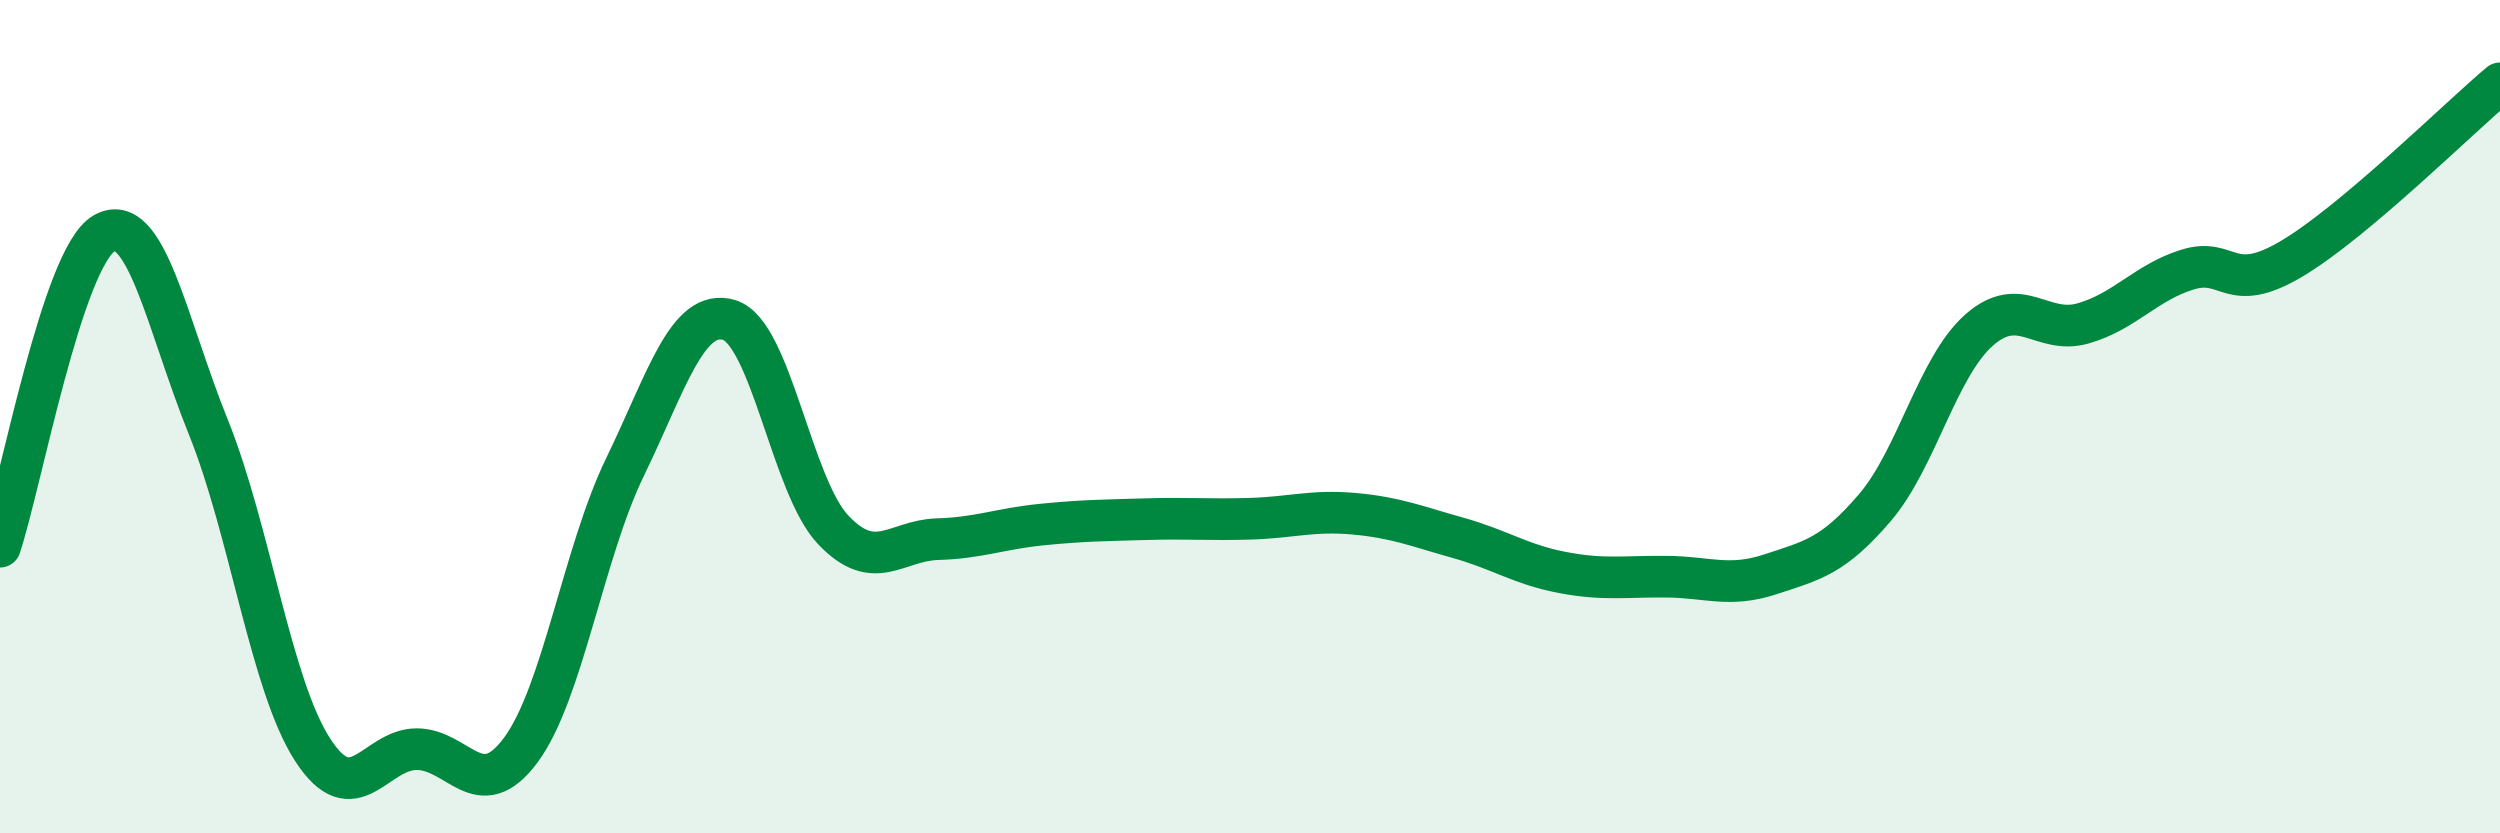
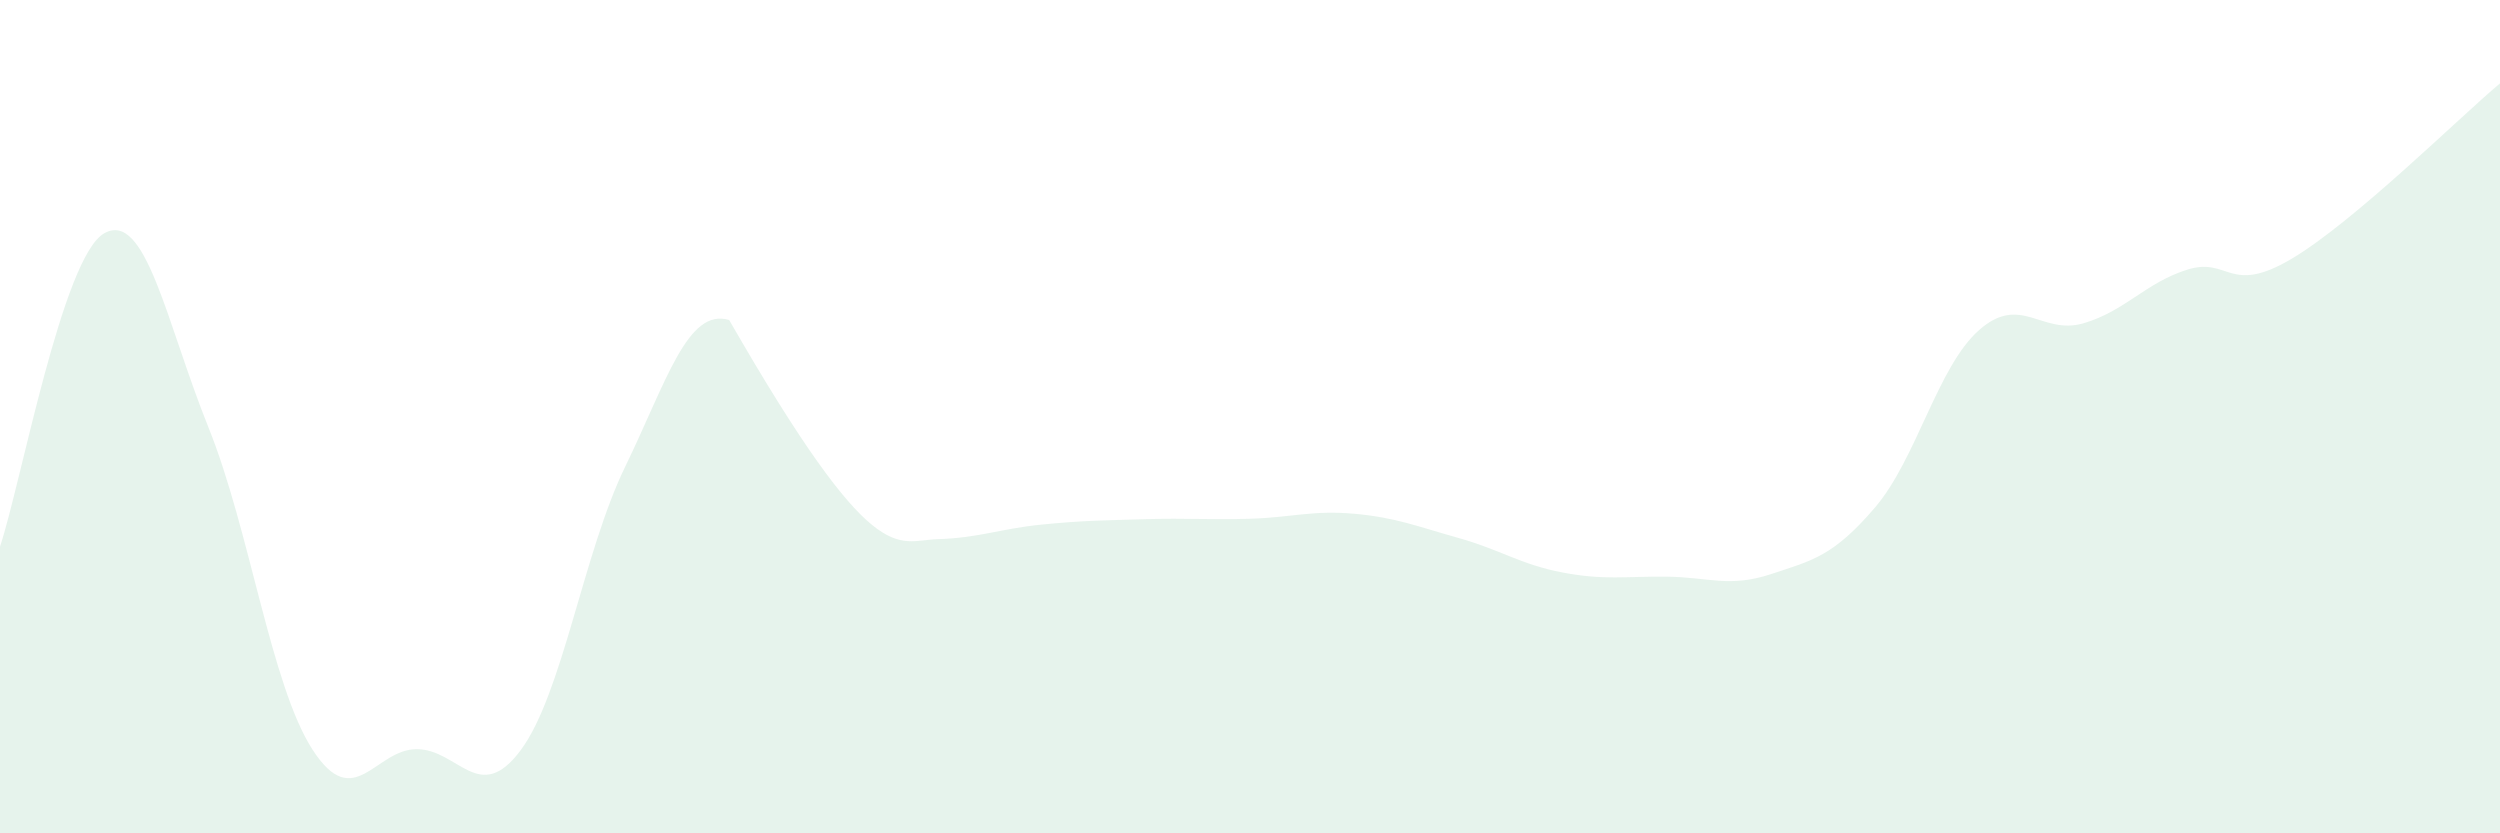
<svg xmlns="http://www.w3.org/2000/svg" width="60" height="20" viewBox="0 0 60 20">
-   <path d="M 0,13.12 C 0.5,11.62 1.5,6.17 2.5,5.6 C 3.5,5.03 4,7.77 5,10.25 C 6,12.73 6.5,16.44 7.5,17.99 C 8.5,19.54 9,17.98 10,17.98 C 11,17.98 11.5,19.35 12.5,18 C 13.5,16.65 14,13.27 15,11.21 C 16,9.15 16.5,7.38 17.5,7.68 C 18.5,7.98 19,11.67 20,12.72 C 21,13.77 21.5,12.97 22.5,12.94 C 23.5,12.91 24,12.69 25,12.59 C 26,12.49 26.5,12.49 27.5,12.46 C 28.5,12.43 29,12.48 30,12.45 C 31,12.42 31.5,12.24 32.5,12.33 C 33.5,12.42 34,12.63 35,12.91 C 36,13.19 36.5,13.55 37.5,13.74 C 38.5,13.93 39,13.83 40,13.84 C 41,13.85 41.5,14.11 42.5,13.78 C 43.5,13.45 44,13.35 45,12.18 C 46,11.01 46.5,8.8 47.5,7.92 C 48.5,7.04 49,8.05 50,7.76 C 51,7.47 51.5,6.78 52.5,6.47 C 53.5,6.16 53.5,7.1 55,6.21 C 56.5,5.32 59,2.84 60,2L60 20L0 20Z" fill="#008740" opacity="0.1" stroke-linecap="round" stroke-linejoin="round" />
-   <path d="M 0,13.12 C 0.5,11.62 1.5,6.17 2.5,5.6 C 3.5,5.03 4,7.77 5,10.25 C 6,12.73 6.5,16.44 7.5,17.99 C 8.5,19.54 9,17.98 10,17.98 C 11,17.98 11.5,19.35 12.5,18 C 13.5,16.65 14,13.27 15,11.21 C 16,9.15 16.5,7.38 17.5,7.68 C 18.5,7.98 19,11.67 20,12.72 C 21,13.77 21.5,12.97 22.5,12.94 C 23.5,12.91 24,12.69 25,12.59 C 26,12.49 26.5,12.49 27.5,12.46 C 28.5,12.43 29,12.48 30,12.45 C 31,12.42 31.5,12.24 32.5,12.33 C 33.5,12.42 34,12.63 35,12.91 C 36,13.19 36.5,13.55 37.5,13.74 C 38.5,13.93 39,13.83 40,13.84 C 41,13.85 41.5,14.11 42.5,13.78 C 43.5,13.45 44,13.35 45,12.18 C 46,11.01 46.5,8.8 47.5,7.92 C 48.5,7.04 49,8.05 50,7.76 C 51,7.47 51.5,6.78 52.5,6.47 C 53.5,6.16 53.5,7.1 55,6.21 C 56.5,5.32 59,2.84 60,2" stroke="#008740" stroke-width="1" fill="none" stroke-linecap="round" stroke-linejoin="round" />
+   <path d="M 0,13.12 C 0.5,11.62 1.5,6.17 2.5,5.6 C 3.5,5.03 4,7.77 5,10.25 C 6,12.73 6.5,16.44 7.5,17.99 C 8.5,19.54 9,17.98 10,17.98 C 11,17.98 11.5,19.35 12.5,18 C 13.5,16.65 14,13.27 15,11.21 C 16,9.15 16.5,7.38 17.5,7.68 C 21,13.77 21.5,12.97 22.5,12.94 C 23.5,12.91 24,12.69 25,12.59 C 26,12.49 26.5,12.49 27.5,12.46 C 28.5,12.43 29,12.48 30,12.45 C 31,12.42 31.5,12.24 32.5,12.33 C 33.5,12.42 34,12.63 35,12.91 C 36,13.19 36.5,13.55 37.5,13.74 C 38.5,13.93 39,13.83 40,13.84 C 41,13.85 41.5,14.11 42.5,13.78 C 43.5,13.45 44,13.35 45,12.18 C 46,11.01 46.5,8.8 47.5,7.92 C 48.5,7.04 49,8.05 50,7.76 C 51,7.47 51.5,6.78 52.5,6.47 C 53.5,6.16 53.5,7.1 55,6.21 C 56.5,5.32 59,2.84 60,2L60 20L0 20Z" fill="#008740" opacity="0.1" stroke-linecap="round" stroke-linejoin="round" />
</svg>